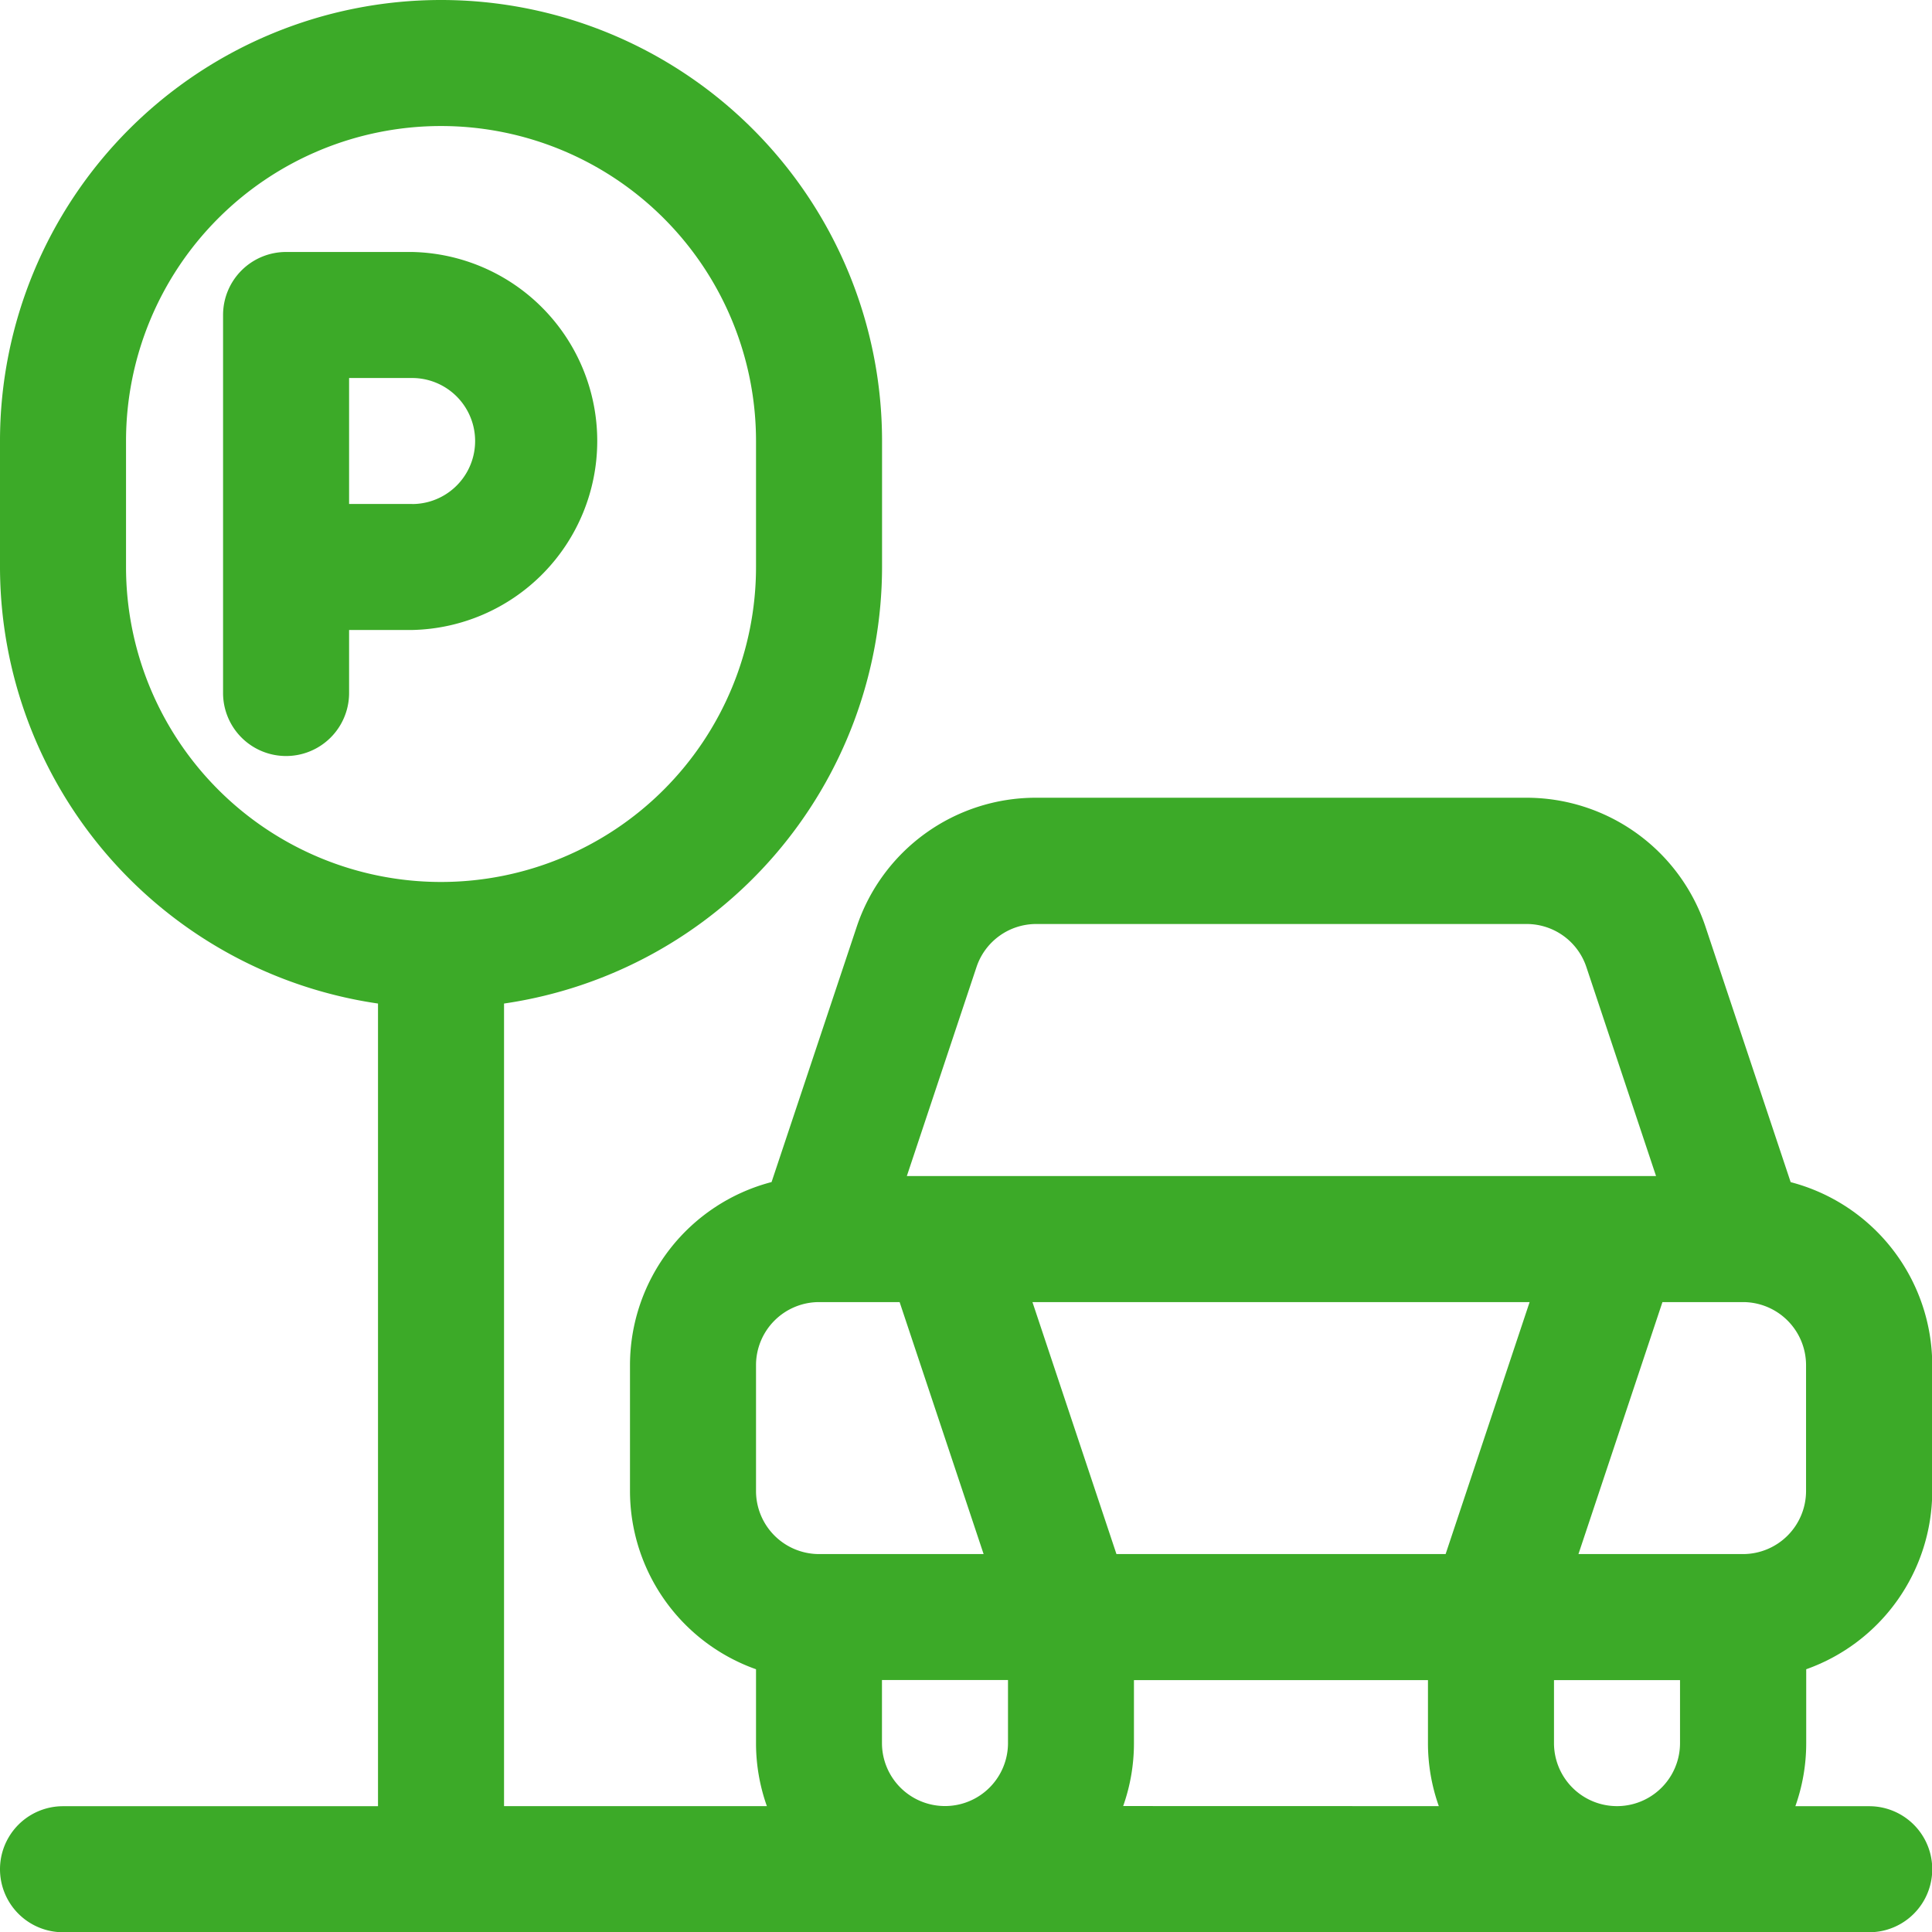
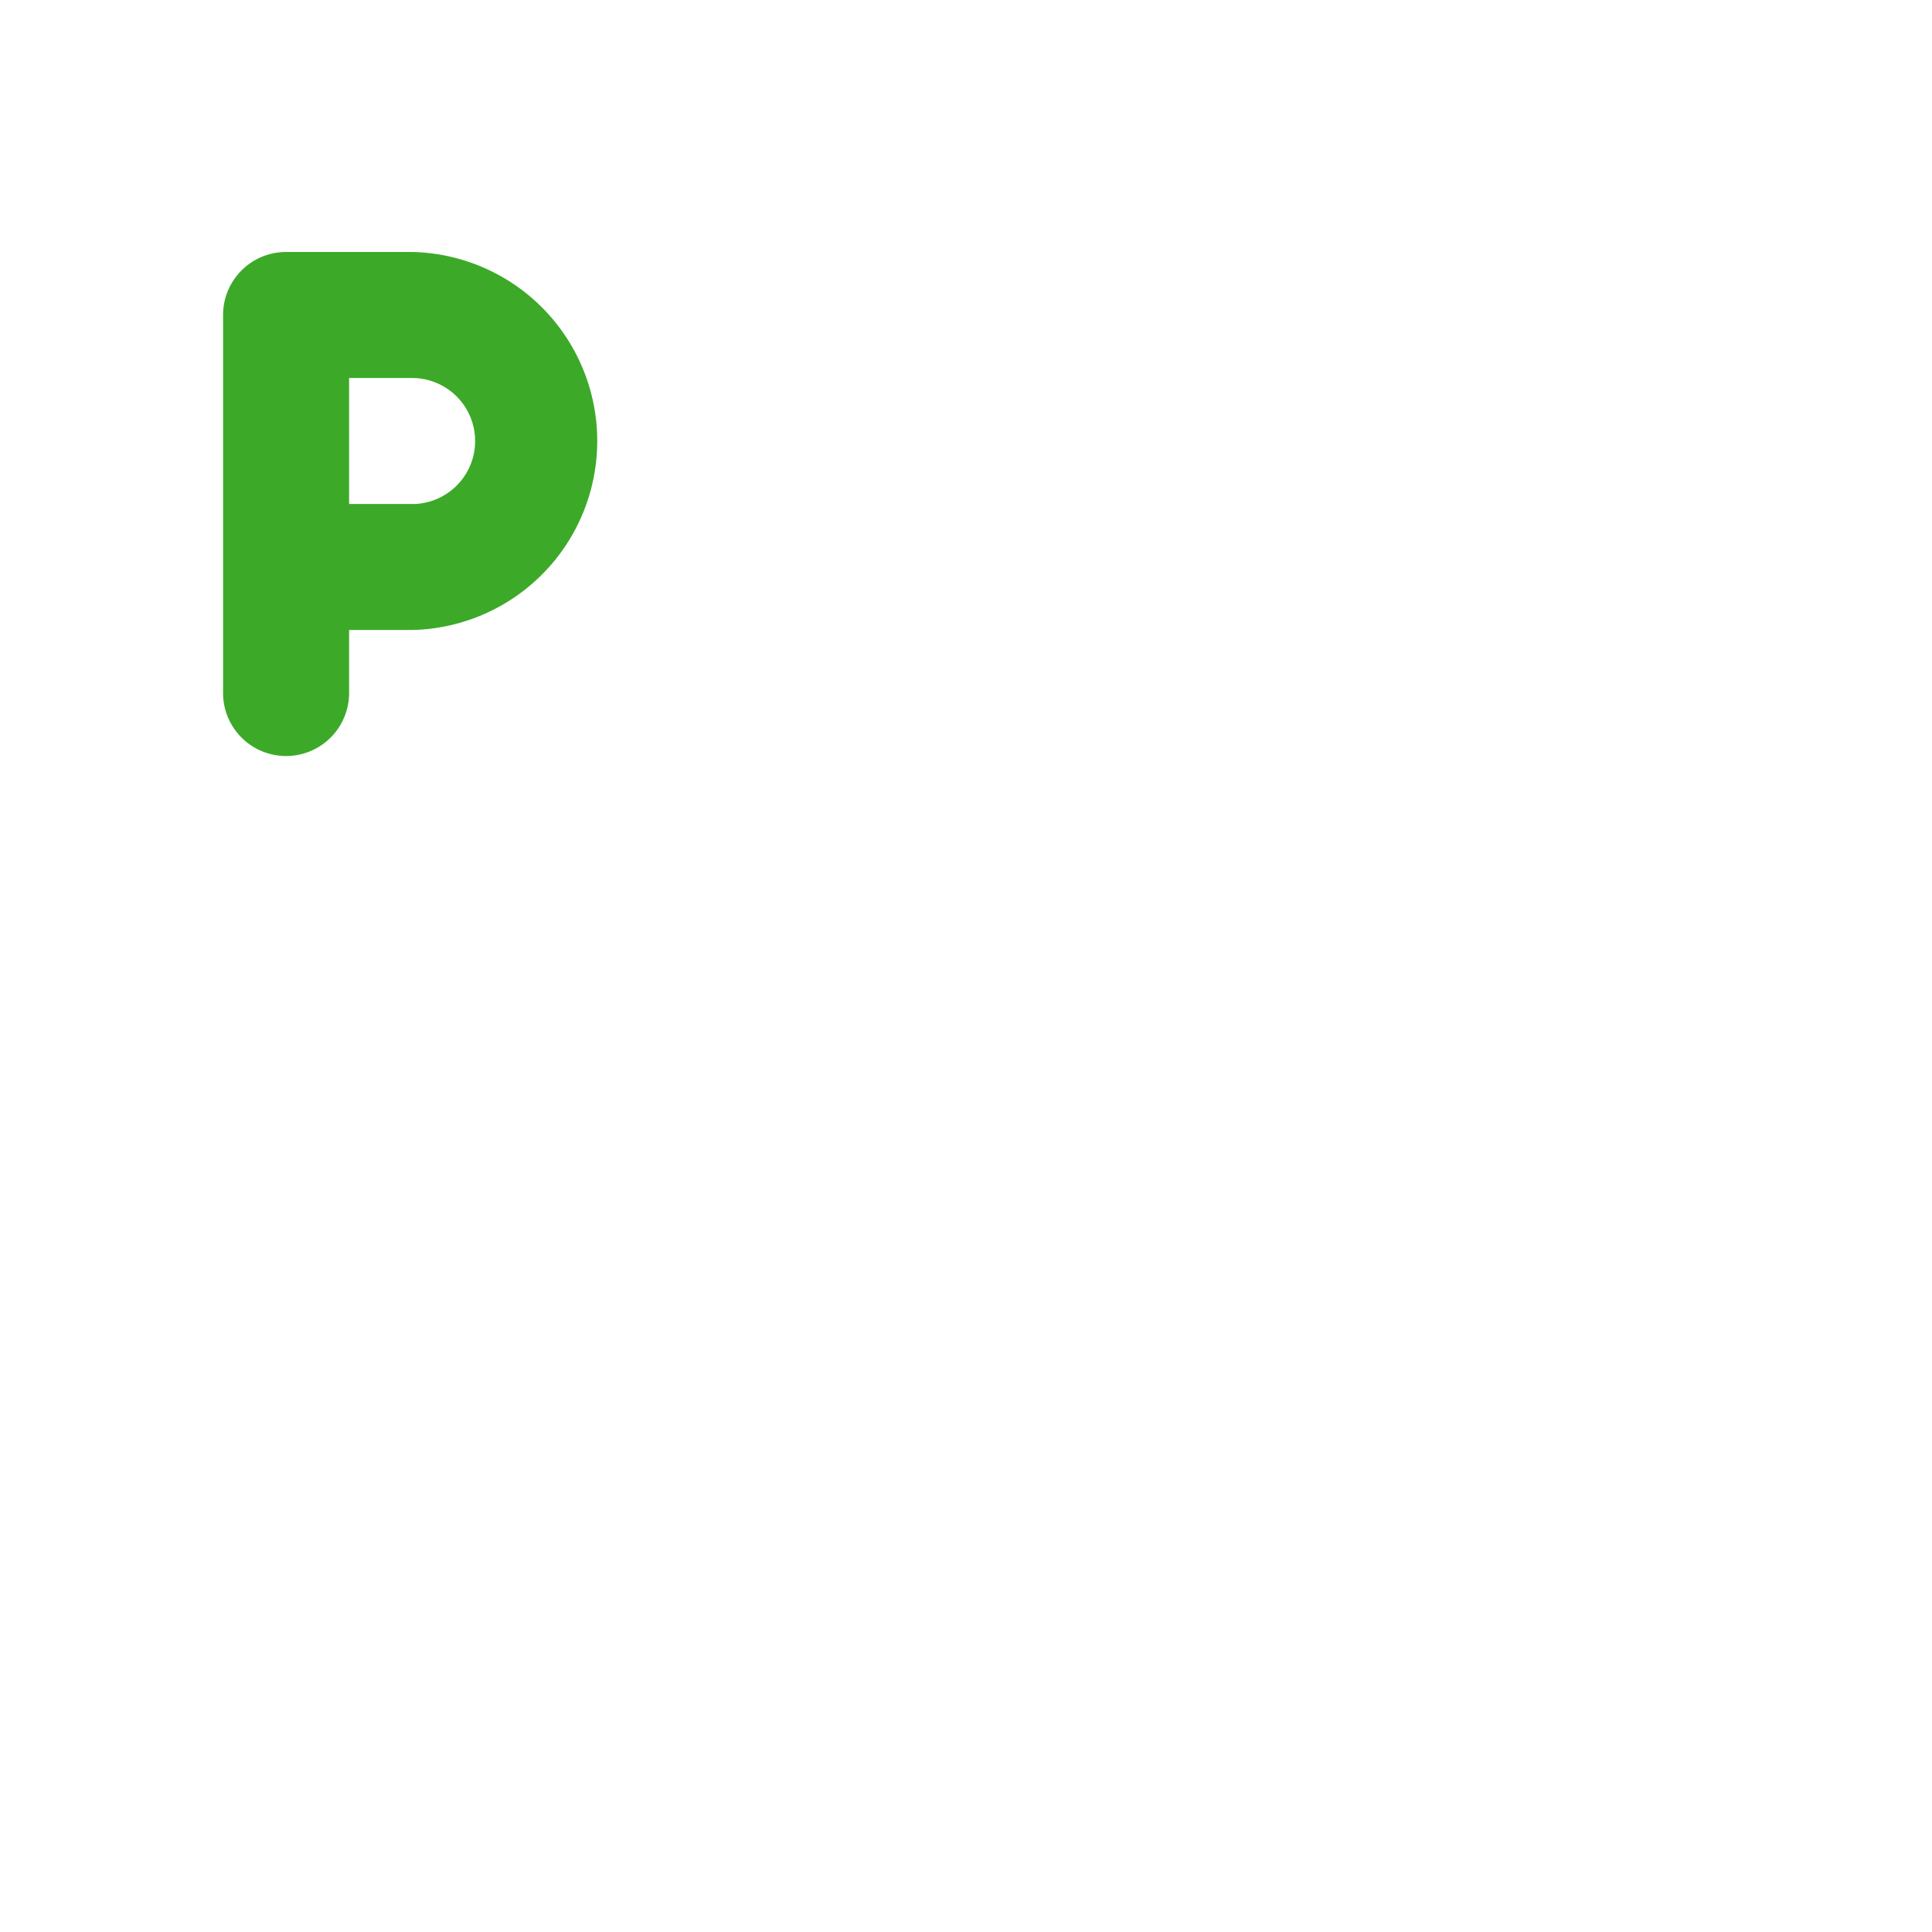
<svg xmlns="http://www.w3.org/2000/svg" width="23.853" height="23.854" viewBox="0 0 23.853 23.854">
  <defs>
    <style>.ba{fill:#3caa28;}</style>
  </defs>
  <g transform="translate(0 0)">
    <g transform="translate(2.754 3.111)">
      <g transform="translate(0 0)">
        <path class="ba" d="M69.116,66.783H67.56a.778.778,0,0,0-.778.778v4.667a.778.778,0,1,0,1.556,0V71.45h.778a2.334,2.334,0,0,0,0-4.667Zm0,3.111h-.778V68.339h.778a.778.778,0,1,1,0,1.556Z" transform="translate(-66.782 -66.783)" />
      </g>
    </g>
    <g transform="translate(0 0)">
-       <path class="ba" d="M22.3,20.609a2.337,2.337,0,0,0,1.556-2.2V16.854a2.338,2.338,0,0,0-1.748-2.259l-1.049-3.146a2.331,2.331,0,0,0-2.214-1.6H12.789a2.331,2.331,0,0,0-2.214,1.6L9.526,14.594a2.338,2.338,0,0,0-1.748,2.259v1.556a2.337,2.337,0,0,0,1.556,2.2v.912a2.322,2.322,0,0,0,.134.778H6.223V12.39A5.453,5.453,0,0,0,10.89,7V5.445A5.445,5.445,0,1,0,0,5.445V7A5.453,5.453,0,0,0,4.667,12.39V22.3H.778a.778.778,0,0,0,0,1.556h22.3a.778.778,0,0,0,0-1.556h-.912a2.323,2.323,0,0,0,.134-.778v-.912ZM1.556,7V5.445a3.889,3.889,0,1,1,7.778,0V7A3.889,3.889,0,1,1,1.556,7Zm10.5,4.94a.777.777,0,0,1,.738-.532h6.054a.777.777,0,0,1,.738.532l.86,2.58h-9.25ZM9.334,18.409V16.854a.779.779,0,0,1,.778-.778h.995l1.037,3.111H10.112A.779.779,0,0,1,9.334,18.409Zm3.111,3.111a.778.778,0,1,1-1.556,0v-.778h1.556v.778Zm1.422.778A2.323,2.323,0,0,0,14,21.521v-.778h3.63v.778a2.322,2.322,0,0,0,.134.778Zm3.981-3.111H13.784l-1.037-3.111h6.138Zm2.894,2.334a.778.778,0,1,1-1.556,0v-.778h1.556v.778Zm.778-2.334H19.488l1.037-3.111h.995a.779.779,0,0,1,.778.778v1.556A.779.779,0,0,1,21.52,19.187Z" />
-     </g>
+       </g>
  </g>
</svg>